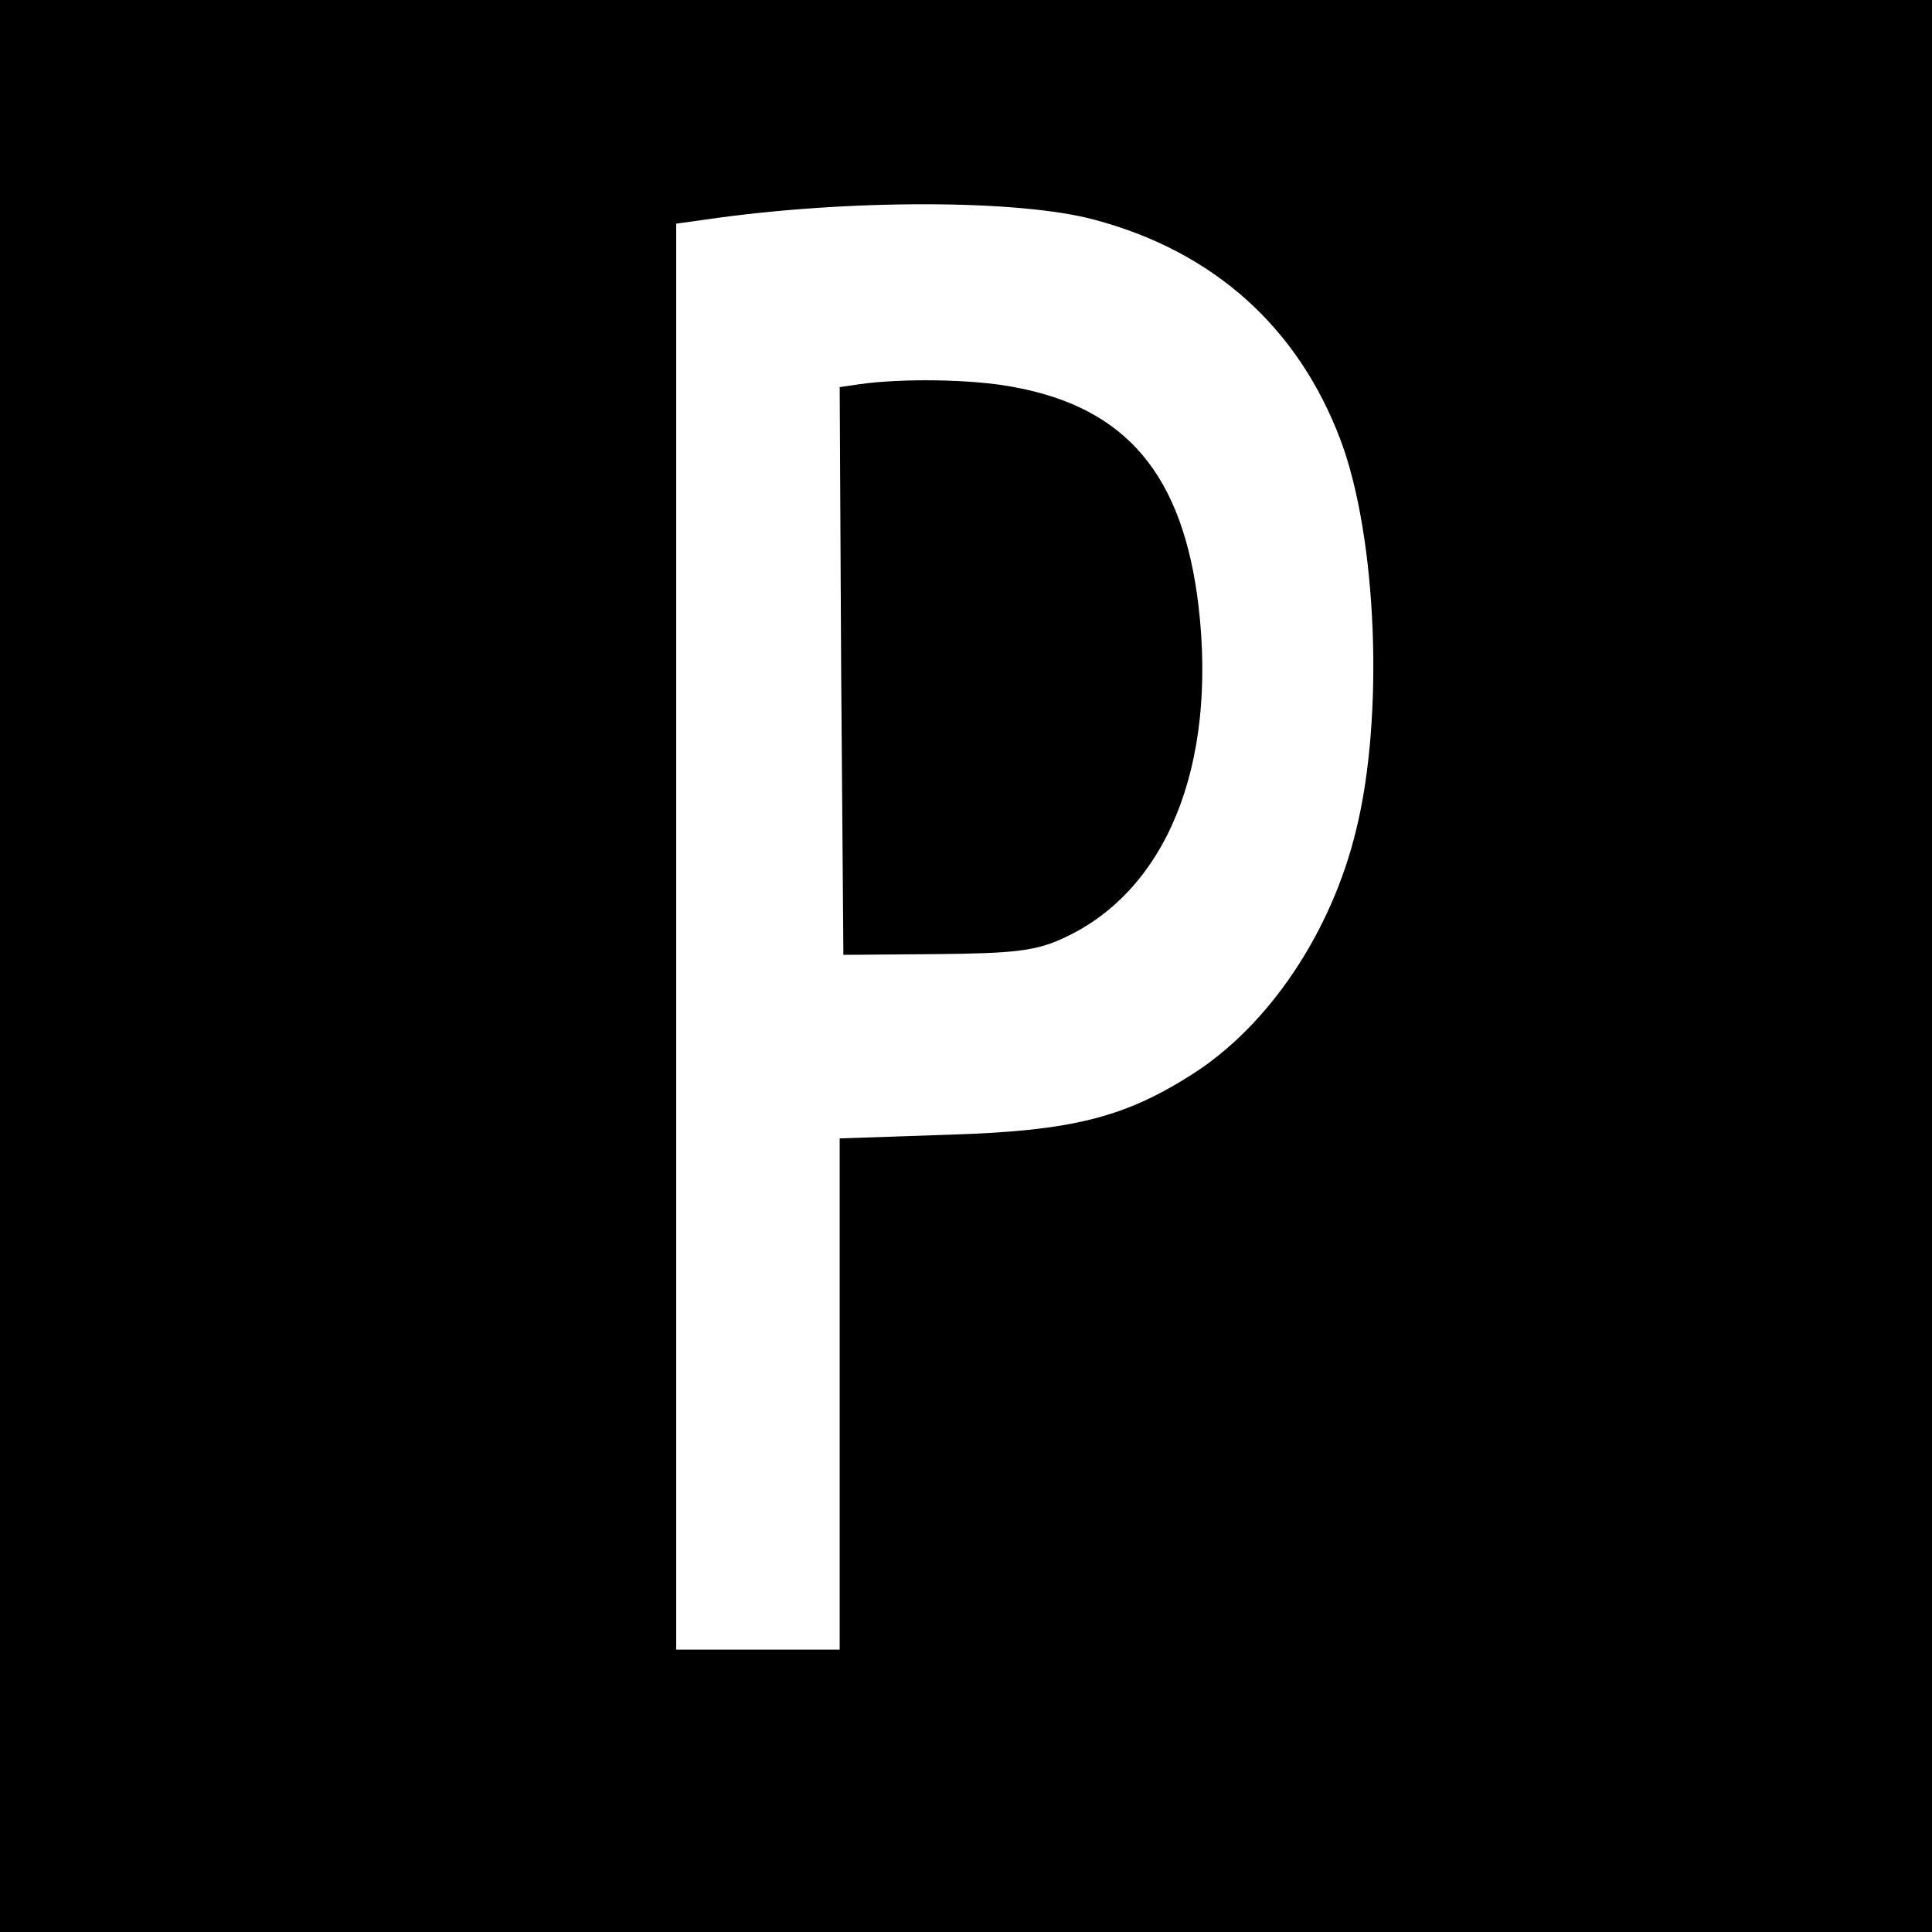
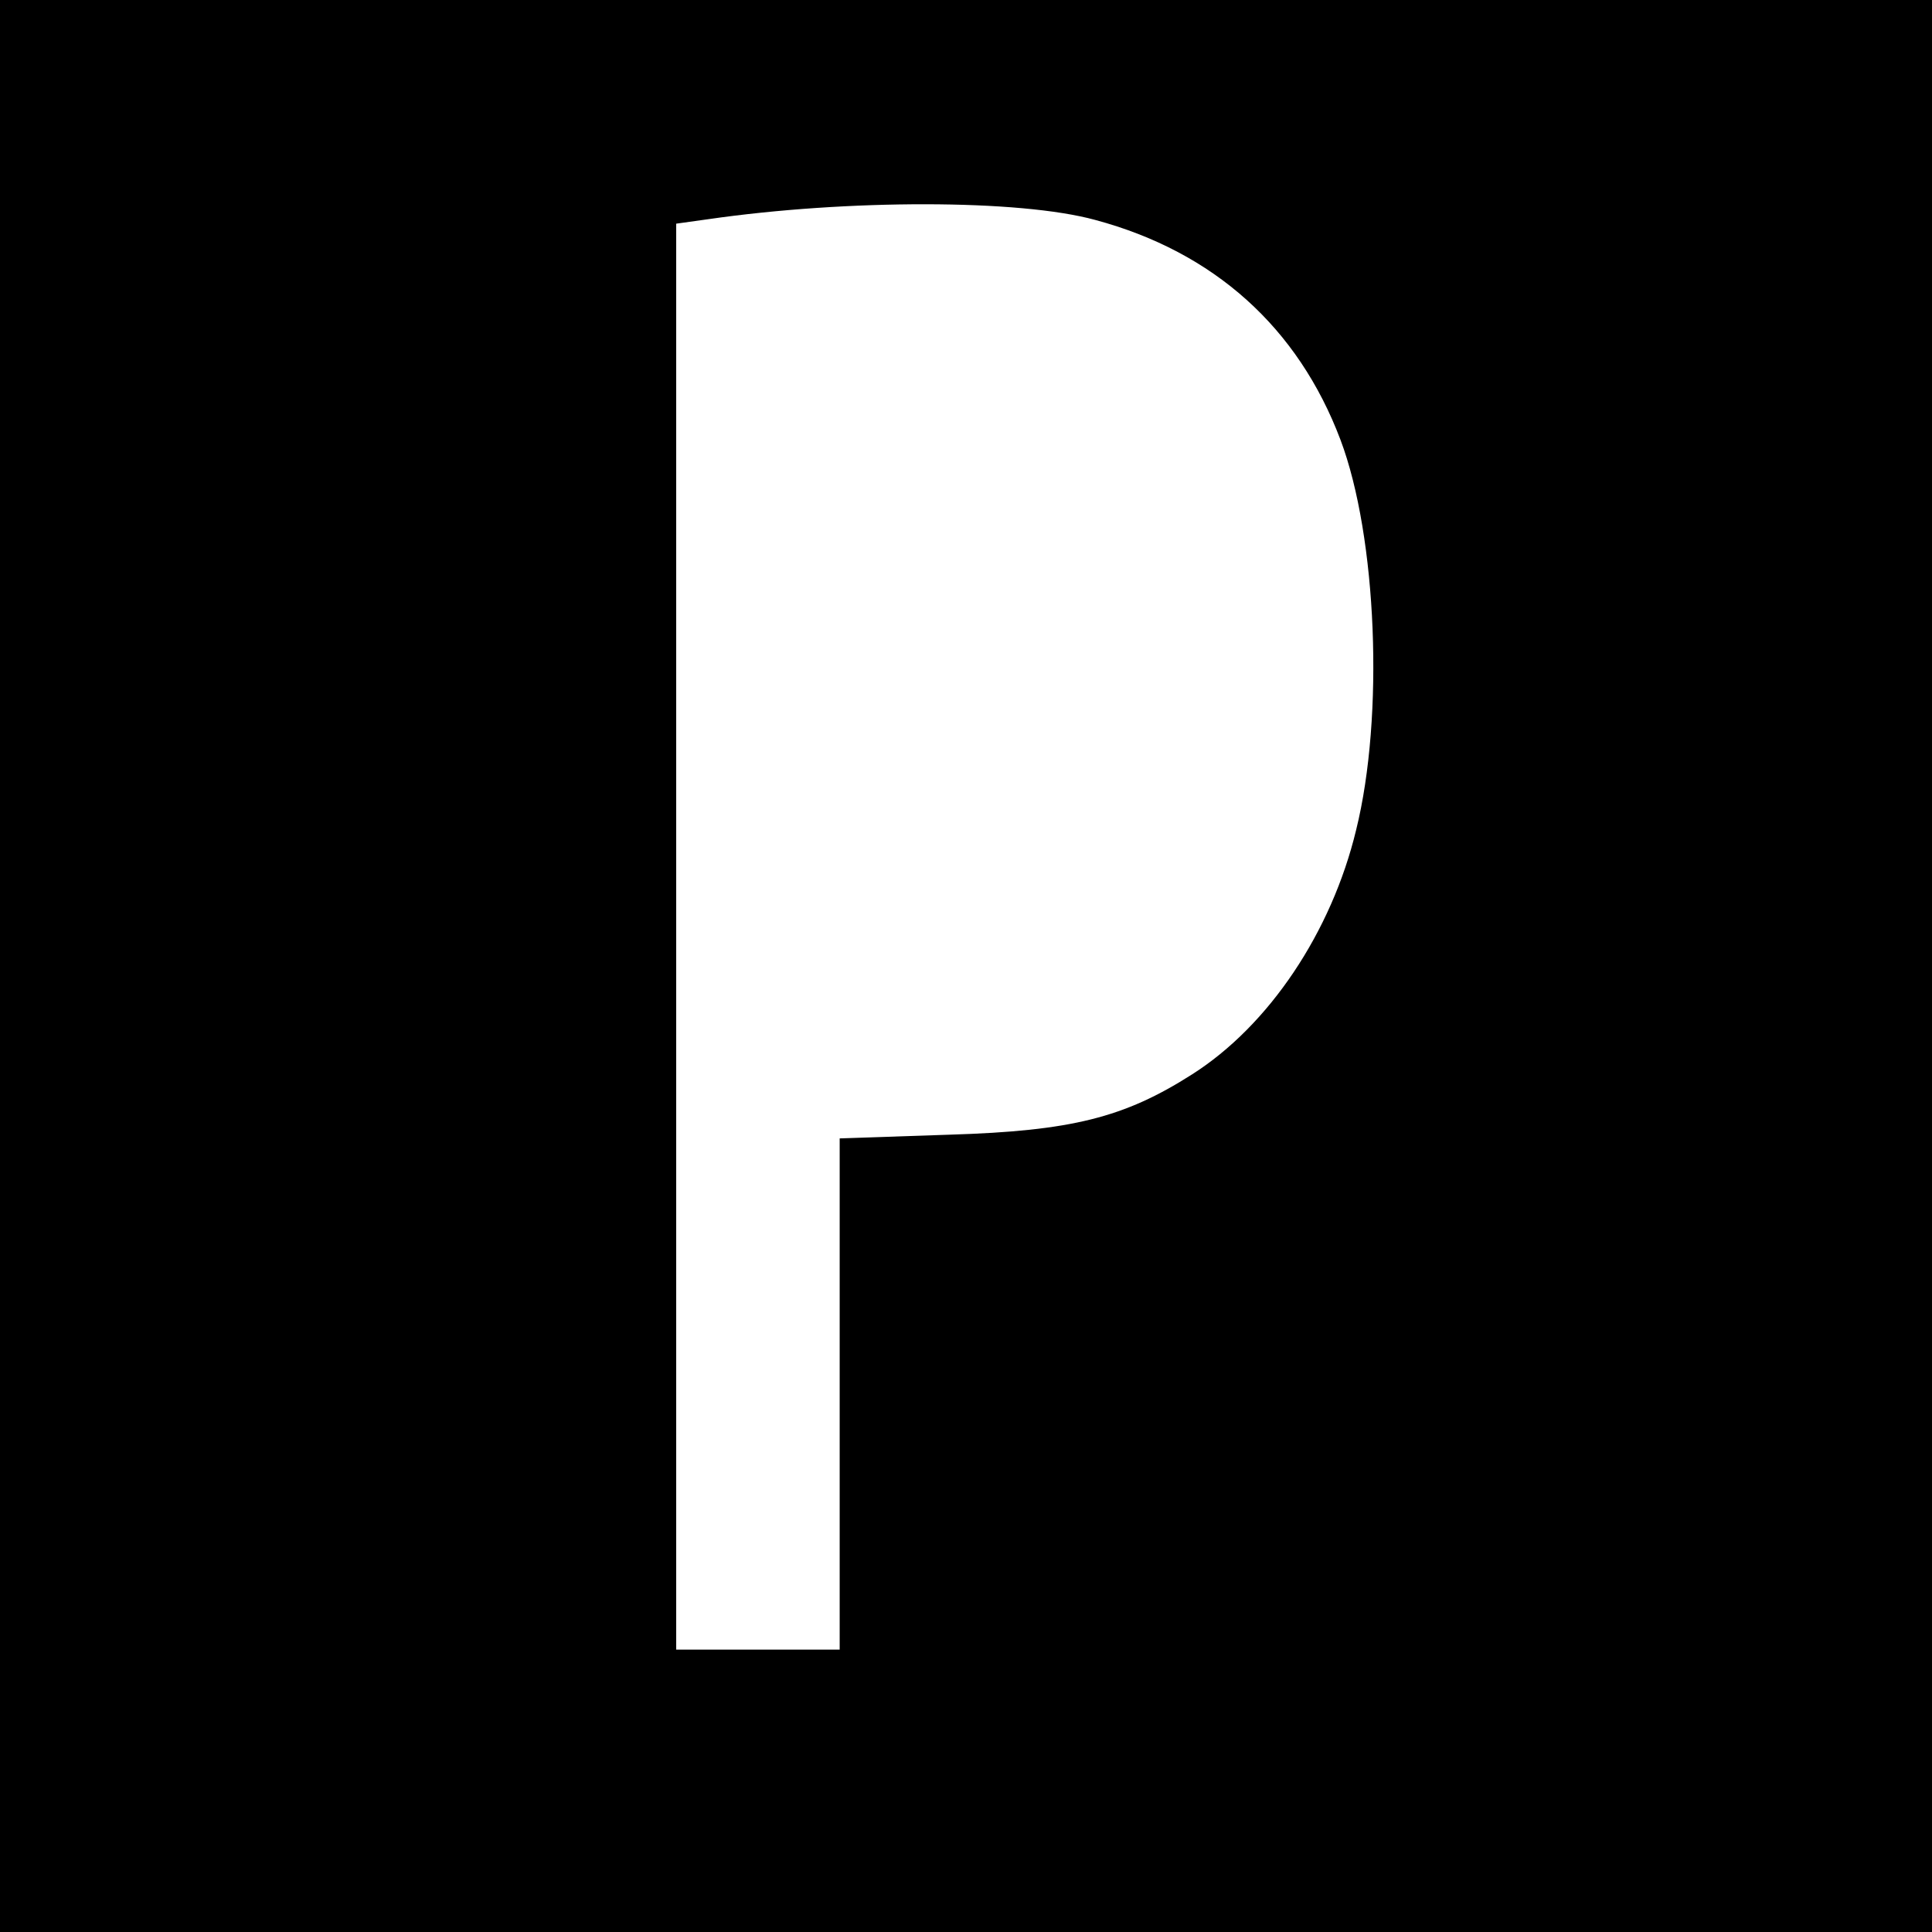
<svg xmlns="http://www.w3.org/2000/svg" version="1.0" width="260pt" height="260pt" viewBox="0 0 260 260" preserveAspectRatio="xMidYMid meet">
  <g transform="translate(0,260) scale(0.1,-0.1)" fill="#000000" stroke="none">
    <path d="M0 1300 l0 -1300 1300 0 1300 0 0 1300 0 1300 -1300 0 -1300 0 0 -1300z m1474 1004 c160 -43 273 -145 330 -296 49 -130 59 -372 21 -525 -33 -137 -117 -263 -221 -329 -91 -58 -162 -76 -326 -81 l-148 -5 0 -344 0 -344 -110 0 -110 0 0 959 0 960 43 6 c187 27 419 27 521 -1z" />
-     <path d="M1157 2083 l-27 -4 2 -382 3 -382 125 1 c103 1 133 4 170 21 139 63 208 231 183 447 -21 177 -97 267 -248 295 -57 11 -151 12 -208 4z" />
  </g>
</svg>